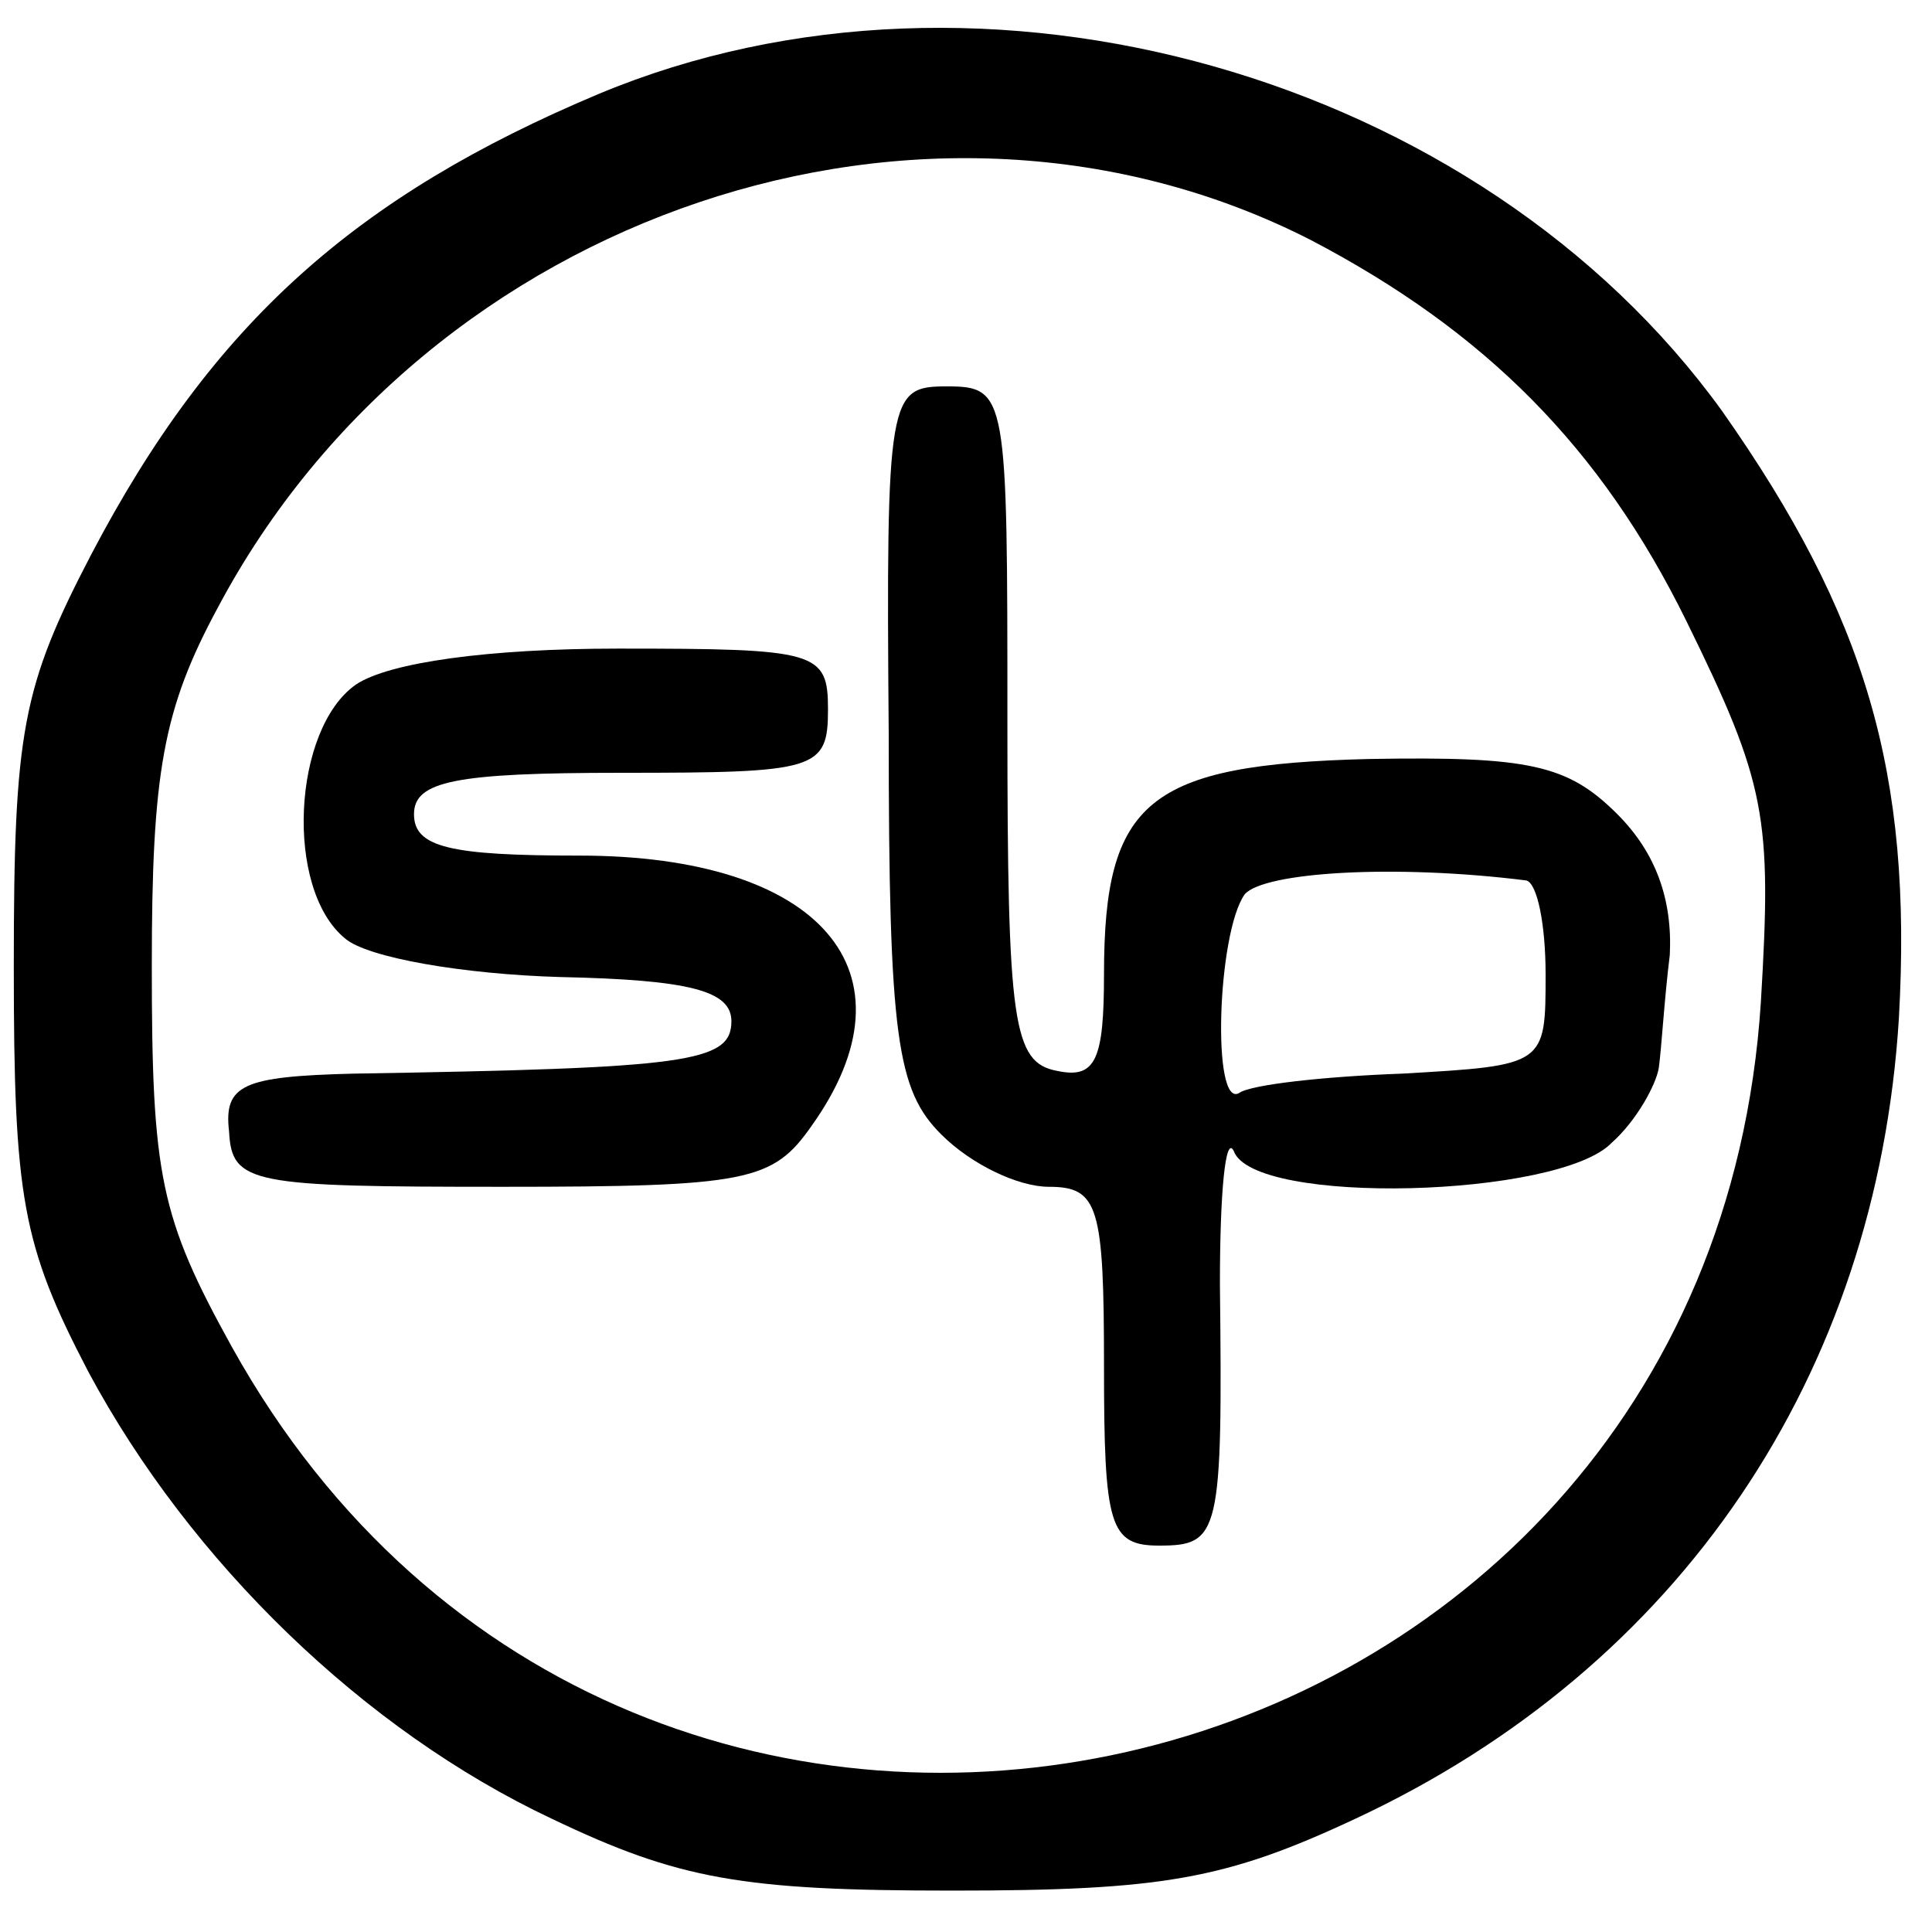
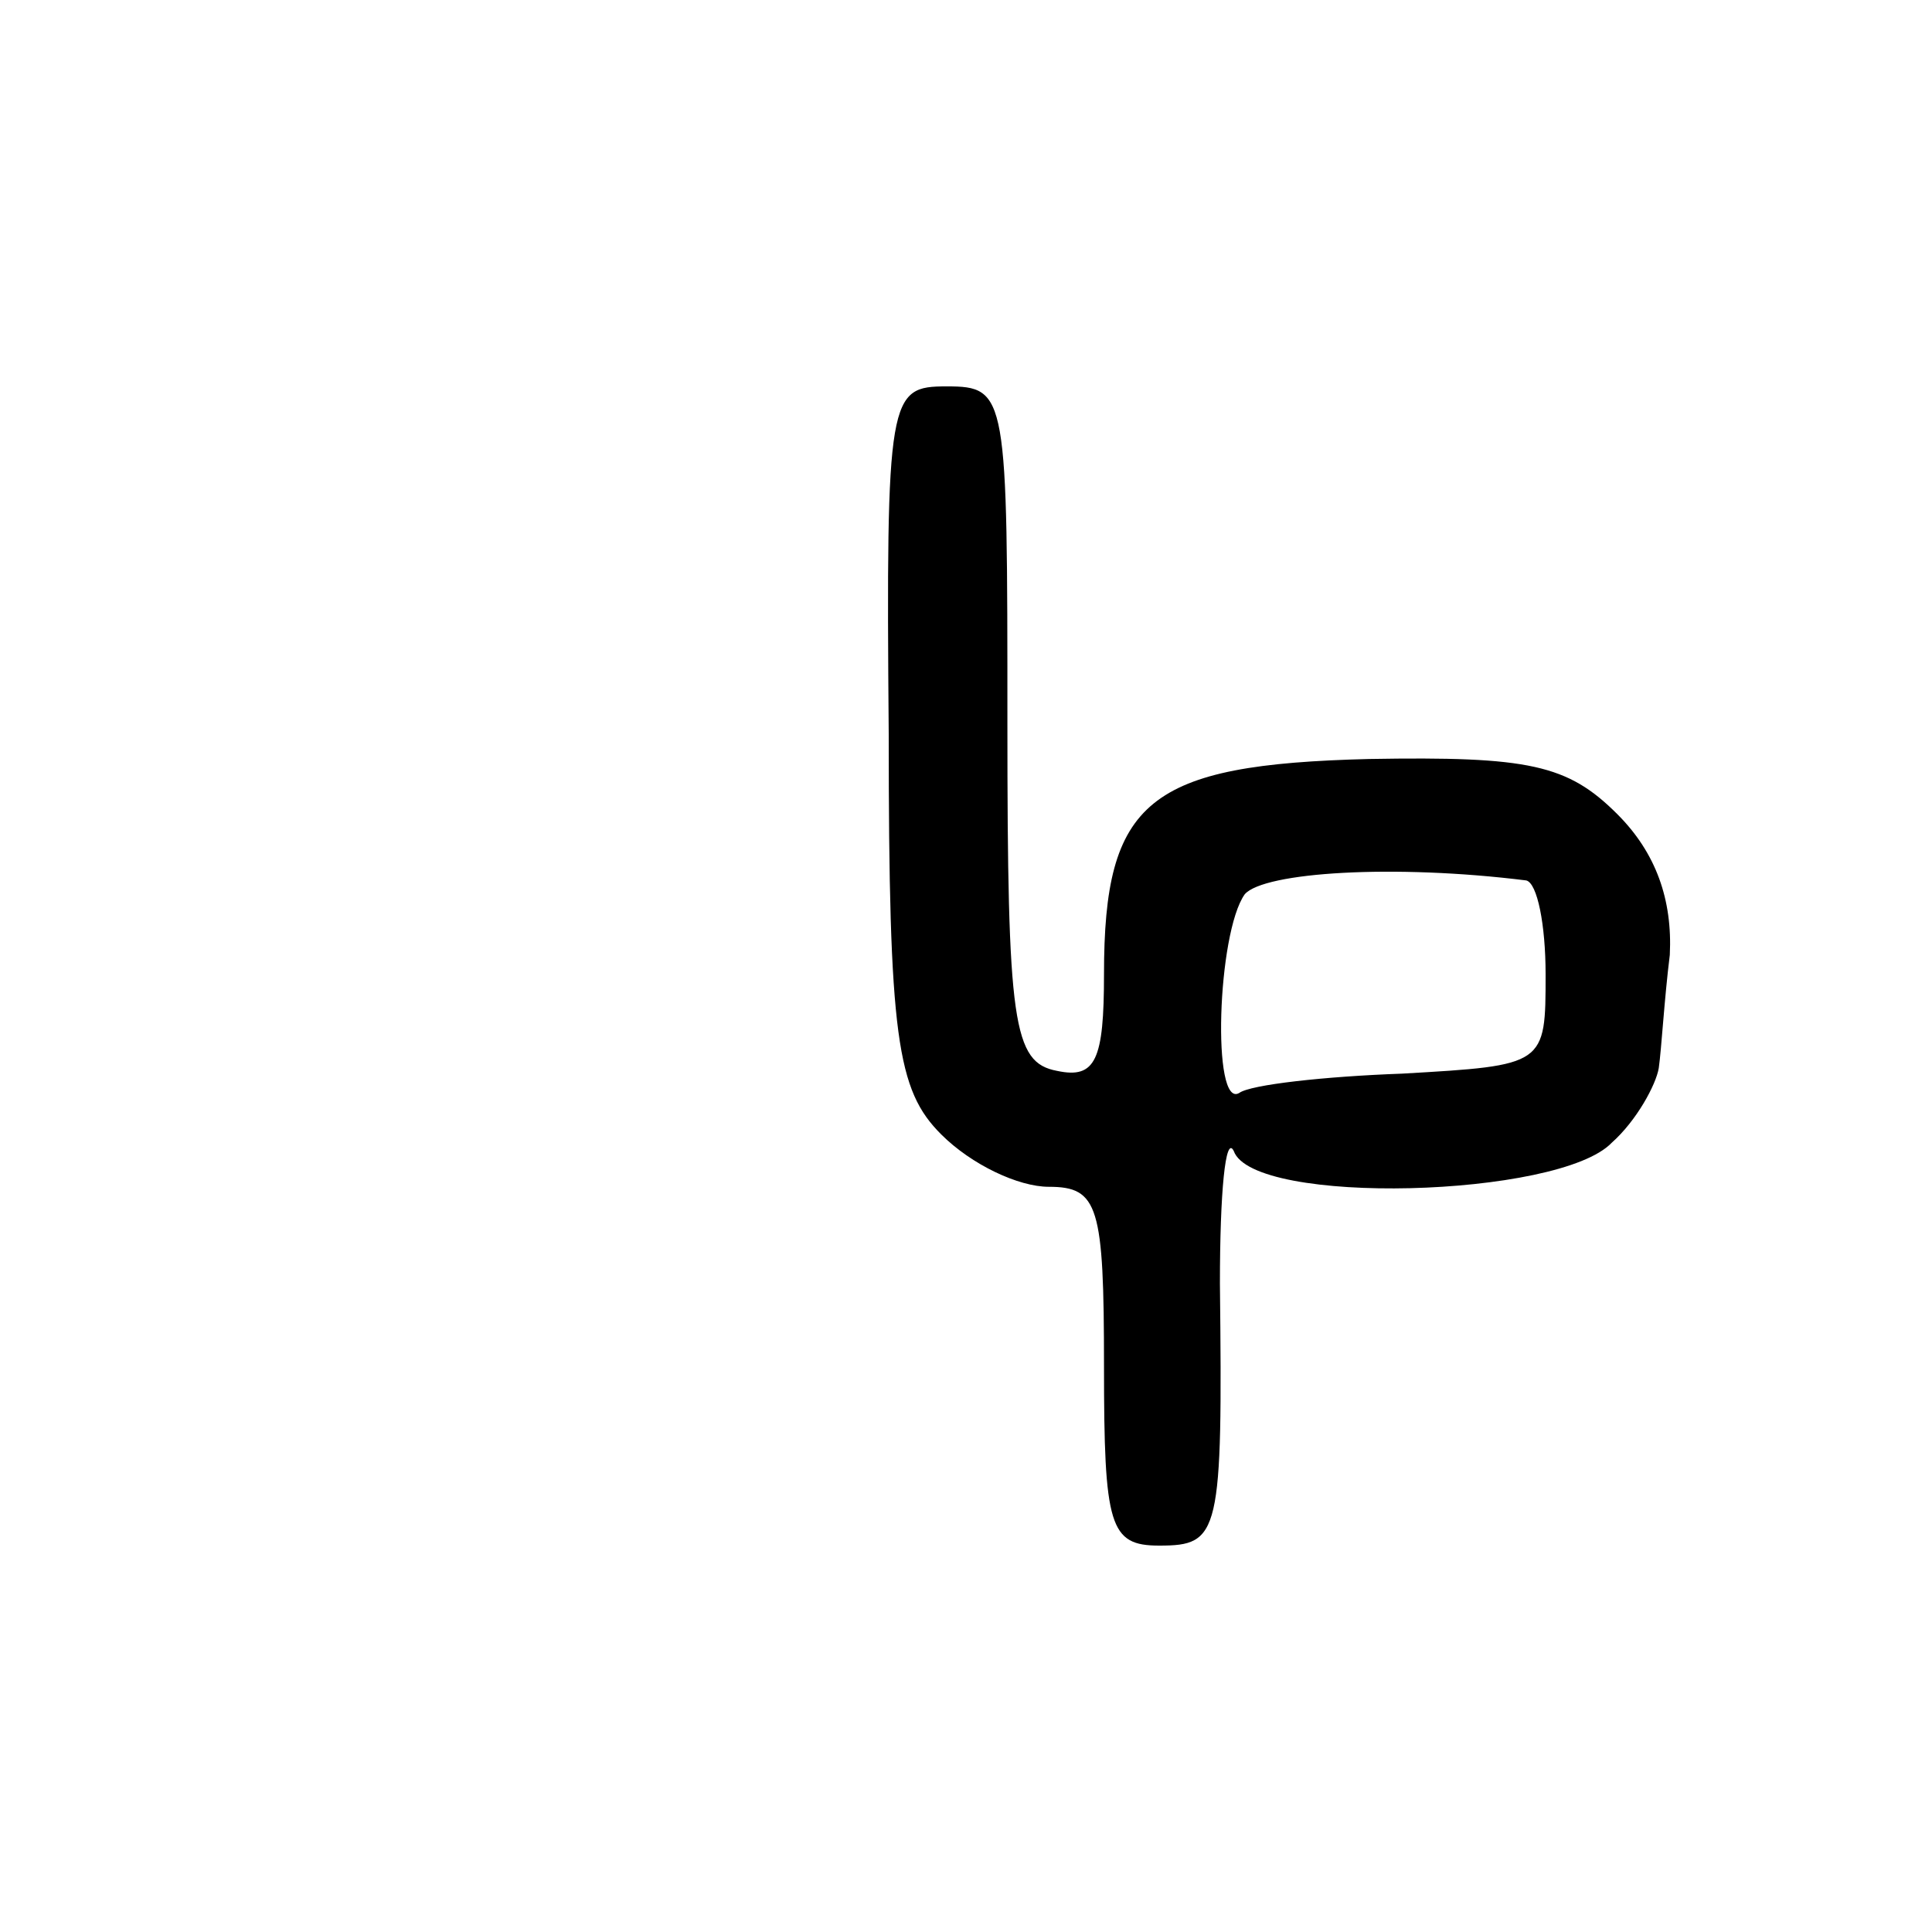
<svg xmlns="http://www.w3.org/2000/svg" version="1.0" width="70pt" height="70pt" viewBox="0 0 70 70" preserveAspectRatio="xMidYMid meet">
  <g transform="translate(0,70) scale(0.1,-0.1)" fill="#000000" stroke="none">
-     <path d="M217 666 c-88 -37 -140 -83 -184 -167 -25 -48 -28 -64 -28 -149 0 -84 3 -101 27 -147 37 -69 100 -130 168 -162 46 -22 69 -26 145 -26 76 0 99 4 146 26 118 55 189 161 197 290 5 89 -12 146 -64 220 -88 122 -268 173 -407 115z m258 -53 c63 -33 105 -75 136 -138 29 -59 31 -71 27 -138 -19 -297 -409 -386 -554 -125 -26 47 -29 62 -29 138 0 70 4 93 24 130 76 143 257 204 396 133z" />
    <path d="M322 434 c0 -110 3 -129 19 -145 11 -11 28 -19 39 -19 18 0 20 -7 20 -65 0 -58 2 -65 20 -65 22 0 23 4 22 95 0 33 2 54 5 48 7 -20 118 -17 137 3 9 8 16 21 17 27 1 7 2 25 4 41 1 20 -5 37 -19 51 -18 18 -32 21 -90 20 -80 -2 -96 -15 -96 -78 0 -31 -3 -38 -17 -35 -16 3 -18 17 -18 126 0 119 0 122 -22 122 -21 0 -22 -3 -21 -126z m231 -53 c4 -1 7 -16 7 -34 0 -33 0 -33 -52 -36 -28 -1 -55 -4 -59 -7 -10 -6 -8 58 2 72 7 8 54 11 102 5z" />
-     <path d="M129 452 c-23 -16 -26 -74 -4 -92 8 -7 43 -13 78 -14 47 -1 62 -5 62 -16 0 -15 -16 -17 -137 -19 -40 -1 -47 -4 -45 -21 1 -19 8 -20 99 -20 89 0 98 2 112 22 40 56 3 98 -84 98 -47 0 -60 3 -60 15 0 12 15 15 75 15 71 0 75 1 75 23 0 21 -4 22 -76 22 -47 0 -83 -5 -95 -13z" />
  </g>
</svg>